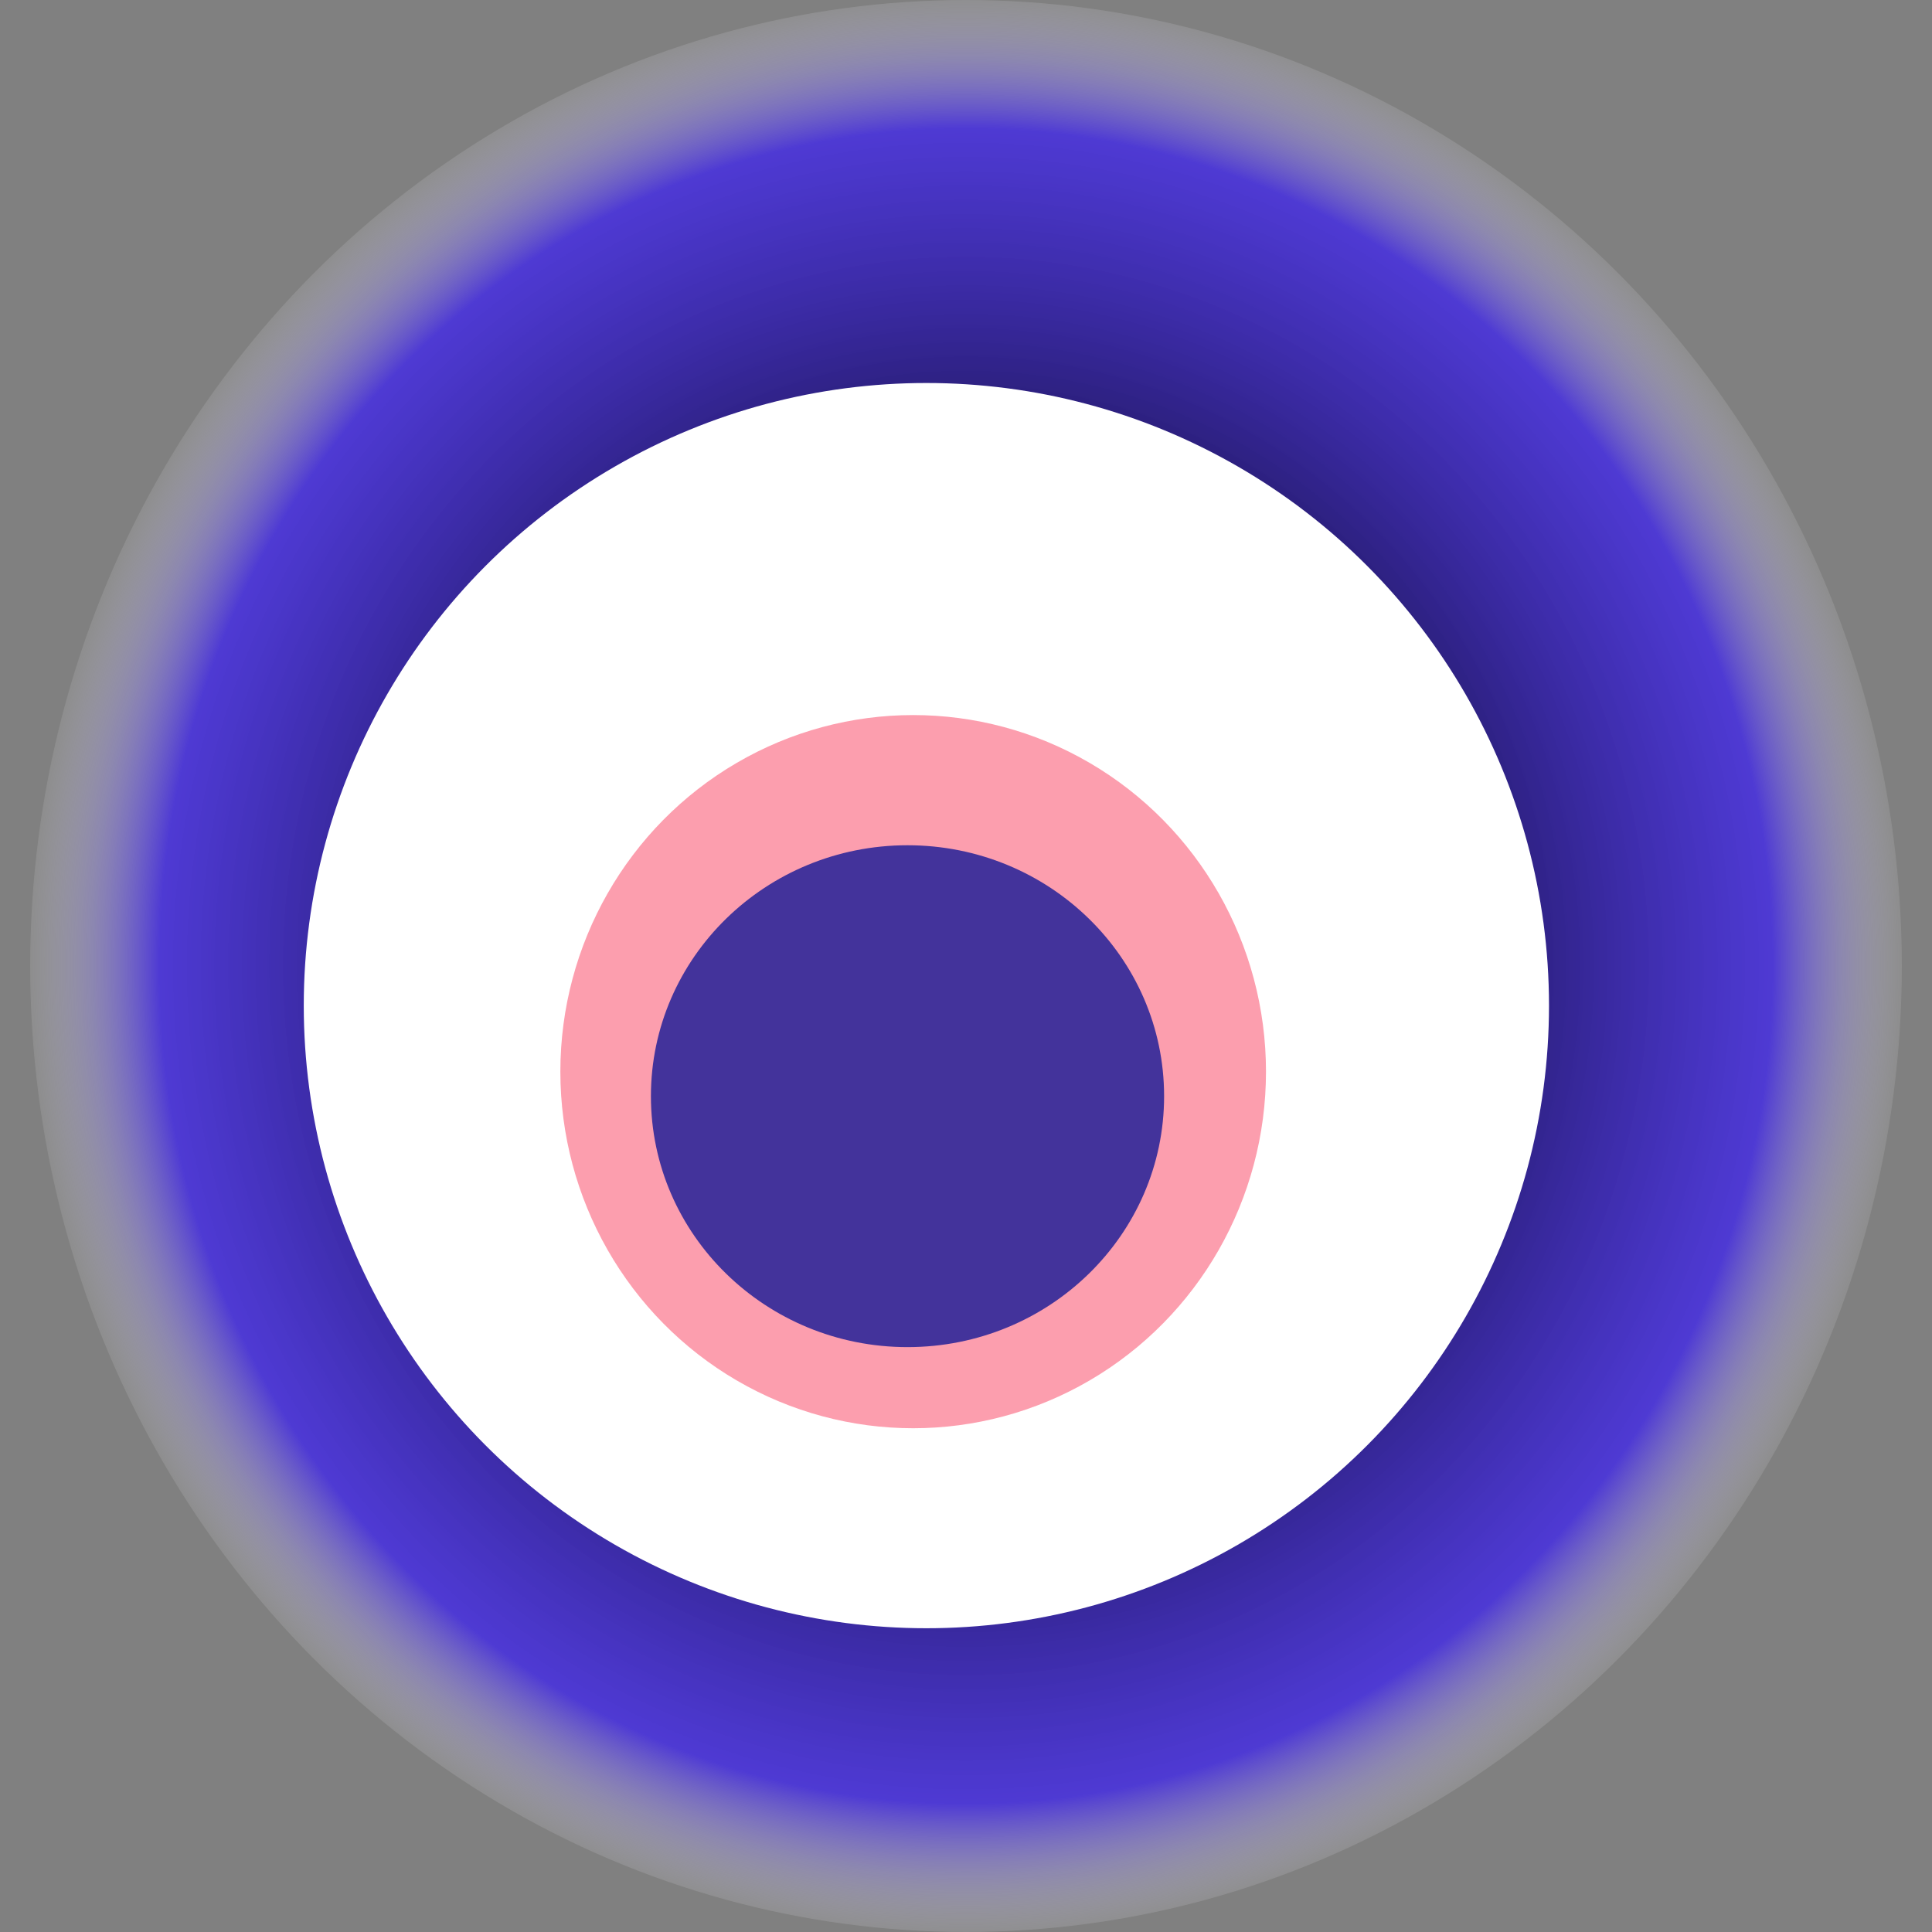
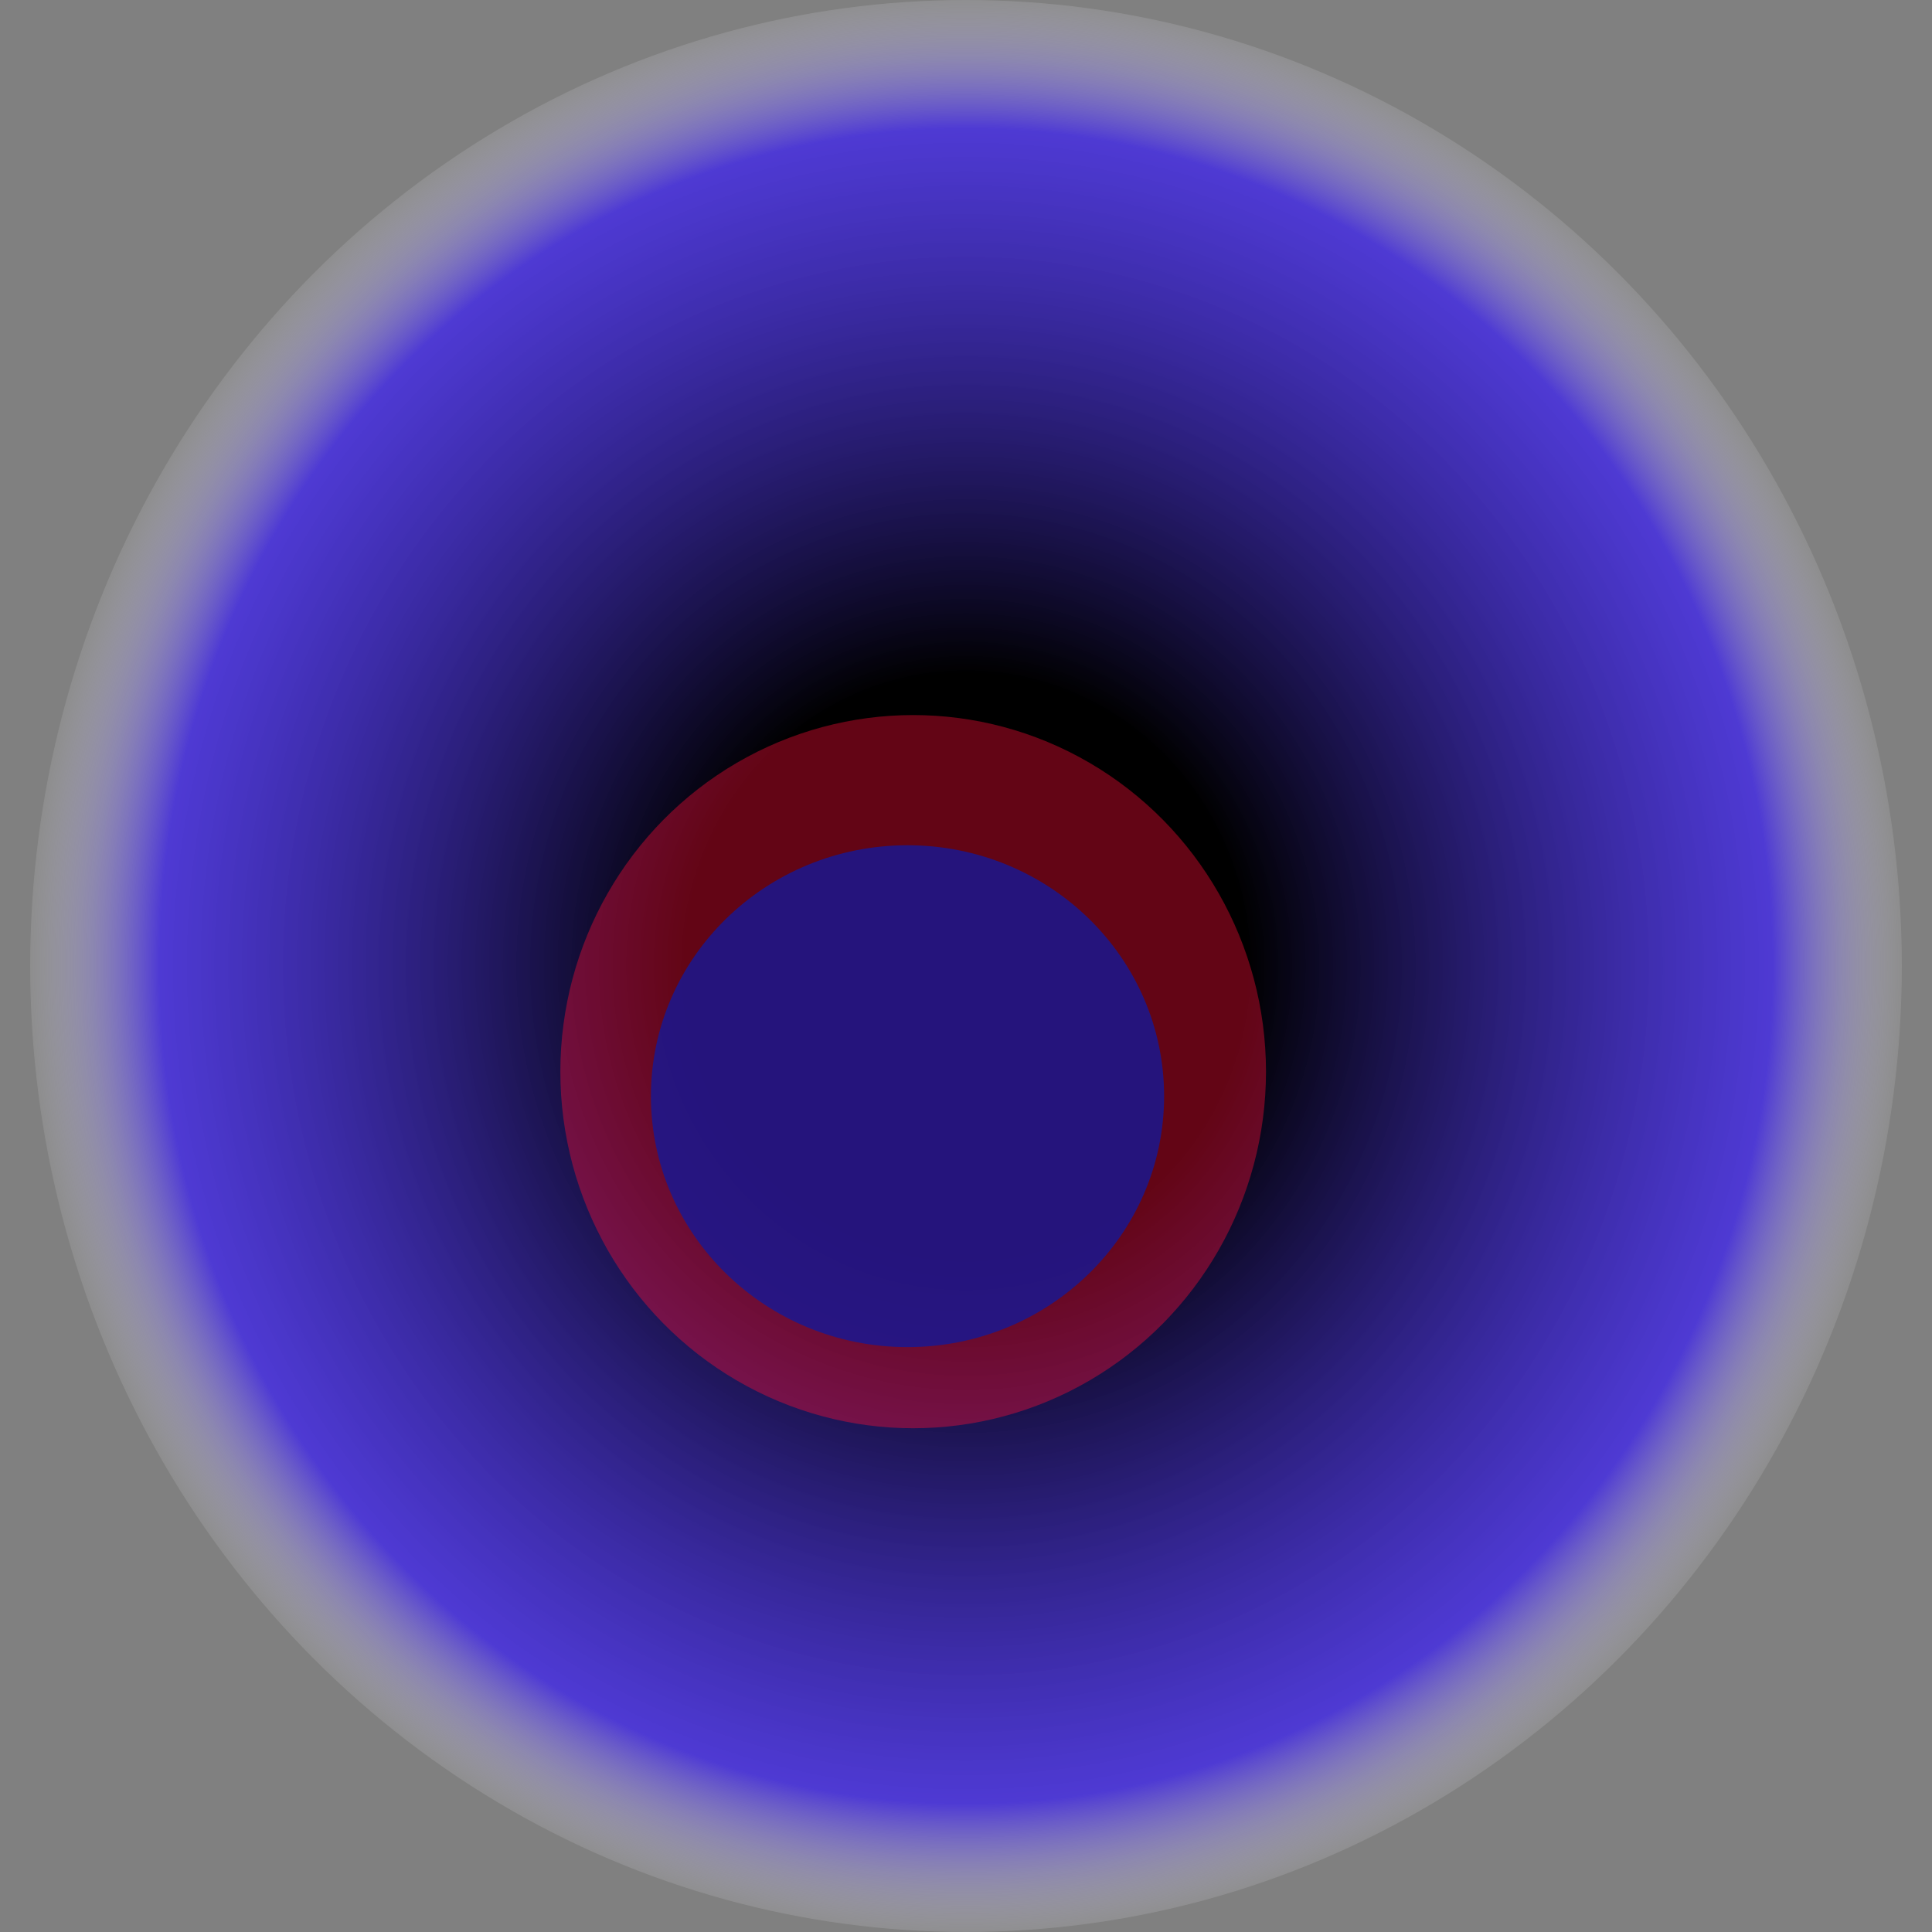
<svg xmlns="http://www.w3.org/2000/svg" width="1024" height="1024">
  <rect width="100%" height="100%" fill="#808080" stroke="none" />
  <g>
    <title>0x08d651a90f025924fd11c7258a999691f00b4798</title>
    <ellipse ry="512" rx="496" cy="512" cx="512" fill="url(#e_1_g)" />
-     <ellipse ry="330" rx="330" cy="533" cx="491" fill="#FFF" />
    <ellipse ry="189" rx="187" cy="568" cx="484" fill="rgba(247,13,54,0.4)" />
    <ellipse ry="133" rx="136" cy="581" cx="481" fill="rgba(22, 24, 150, 0.8)" />
    <animateTransform attributeName="transform" begin="0s" dur="11s" type="rotate" from="360 512 512" to="0 512 512" repeatCount="indefinite" />
    <defs>
      <radialGradient id="e_1_g">
        <stop offset="30%" stop-color="#000" />
        <stop offset="86%" stop-color="rgba(57,28,247,0.7)" />
        <stop offset="100%" stop-color="rgba(255,255,255,0.1)" />
      </radialGradient>
    </defs>
  </g>
</svg>